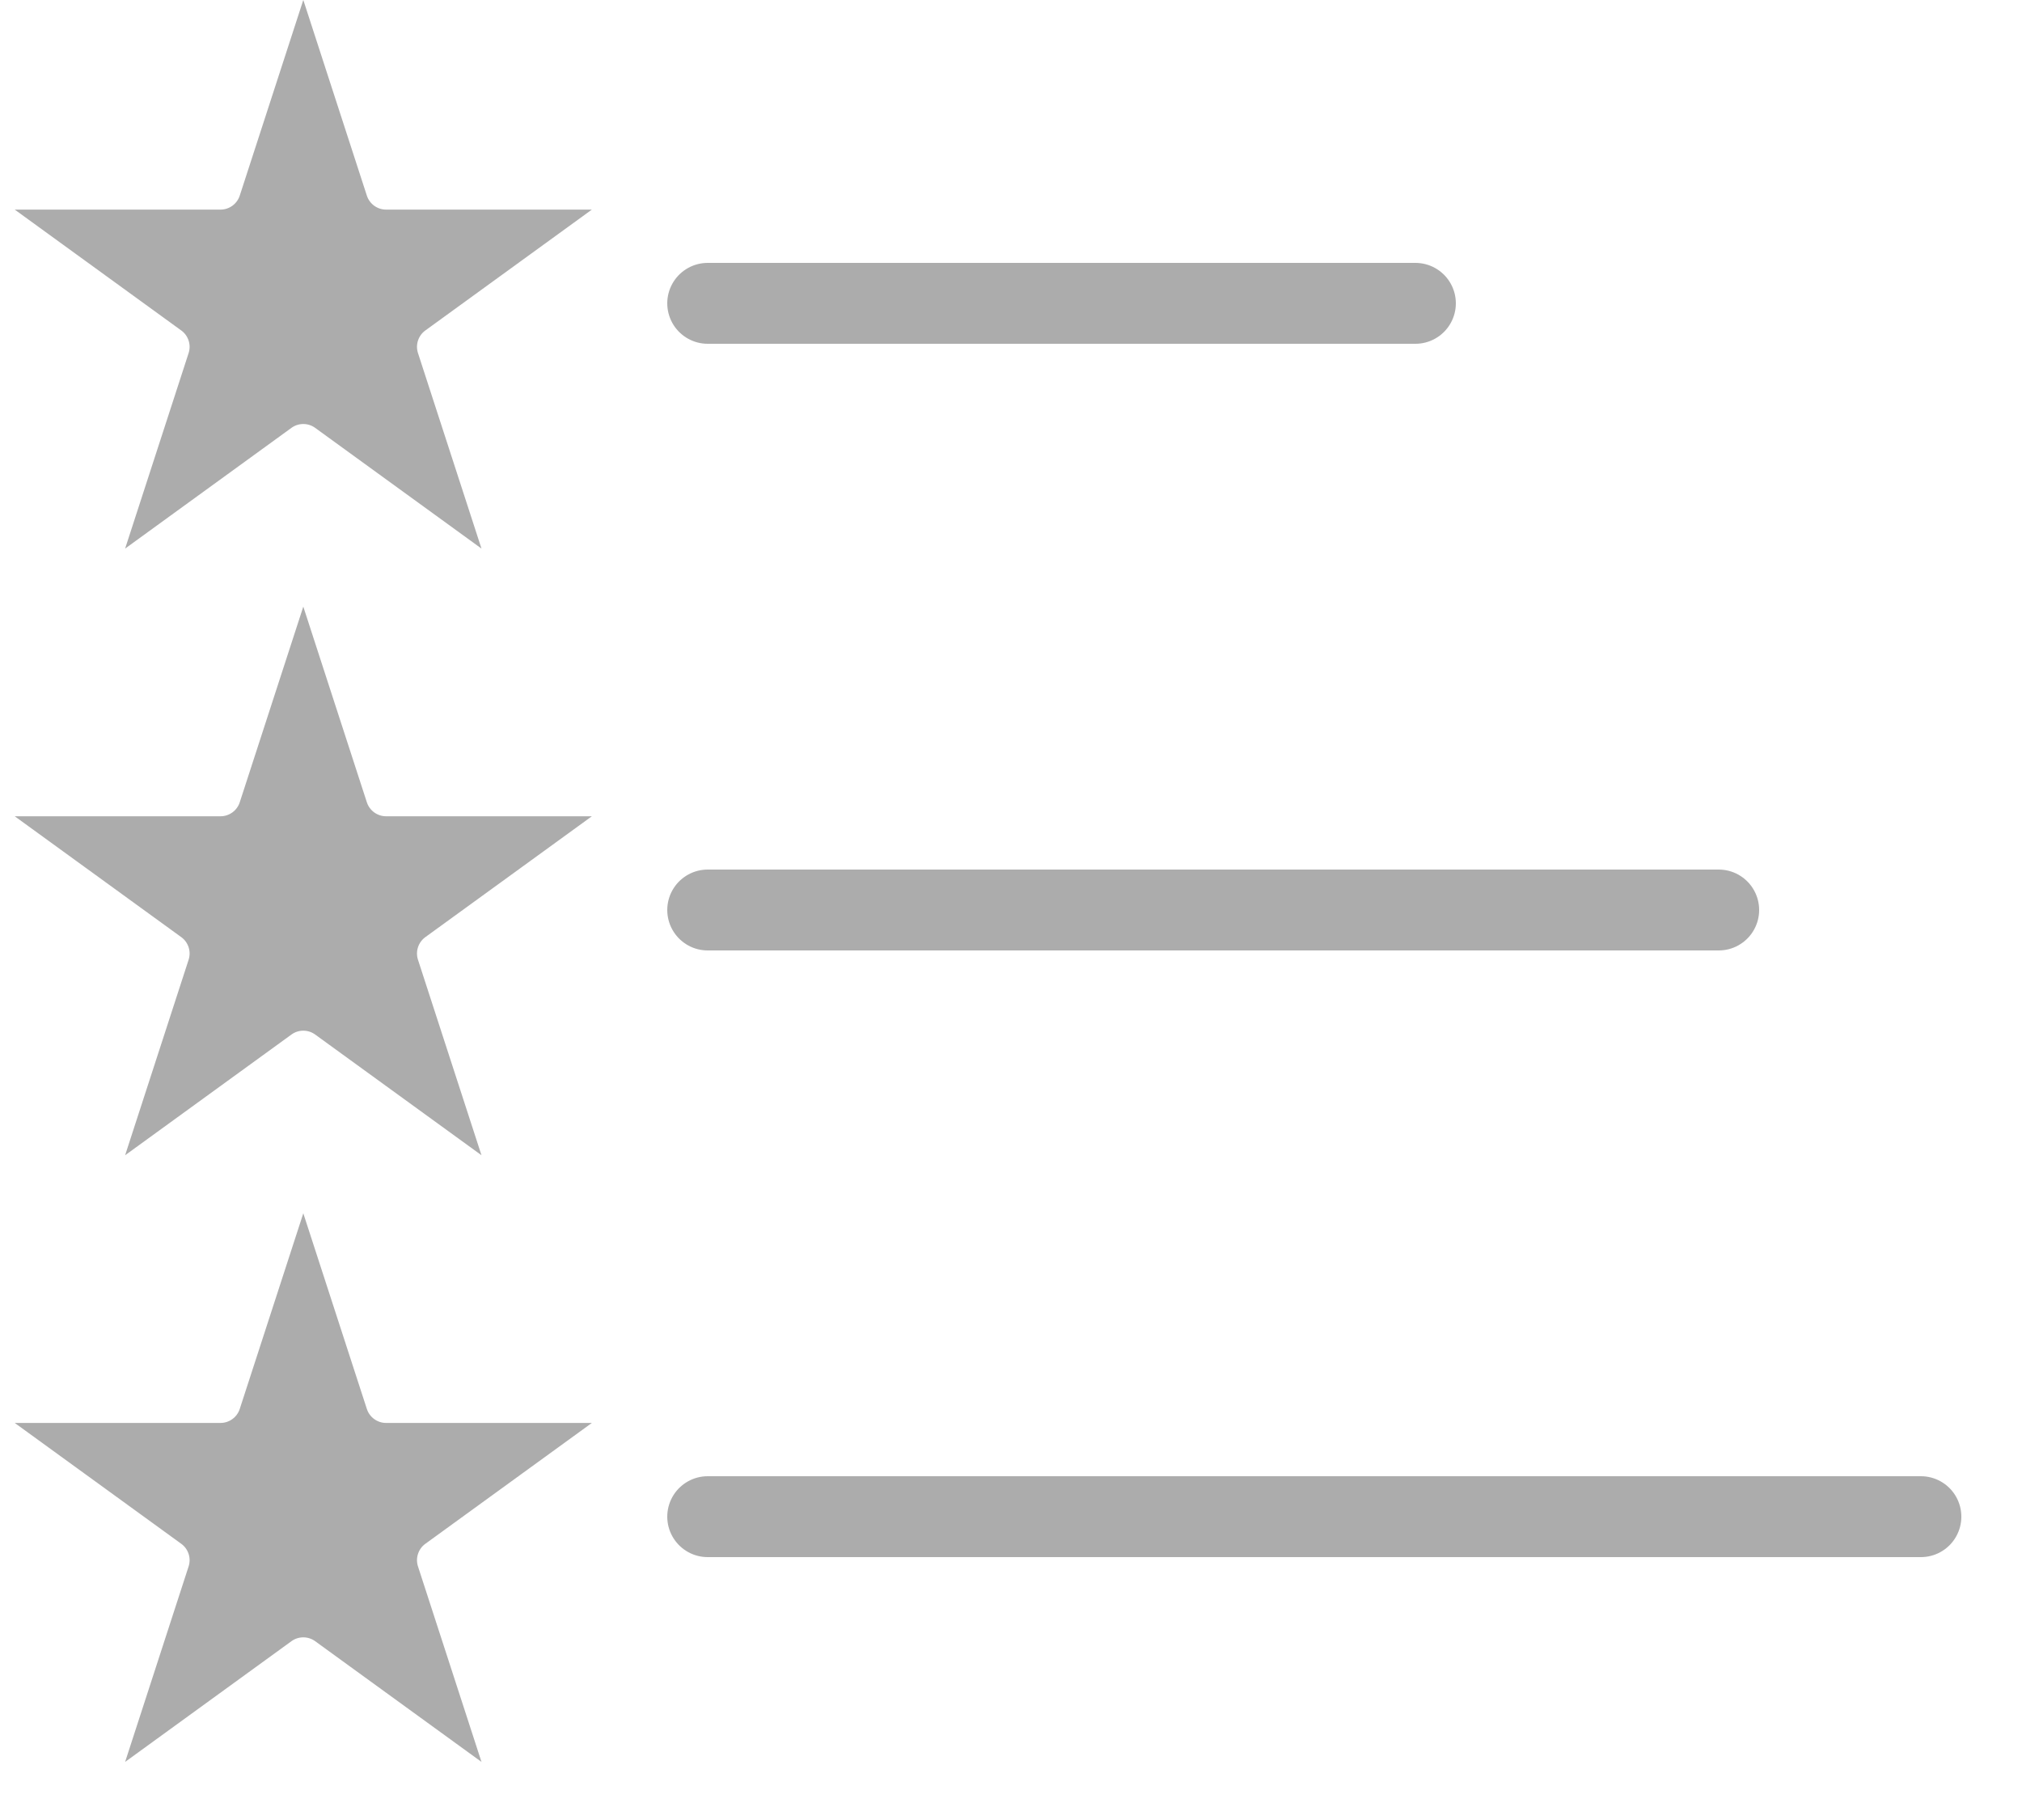
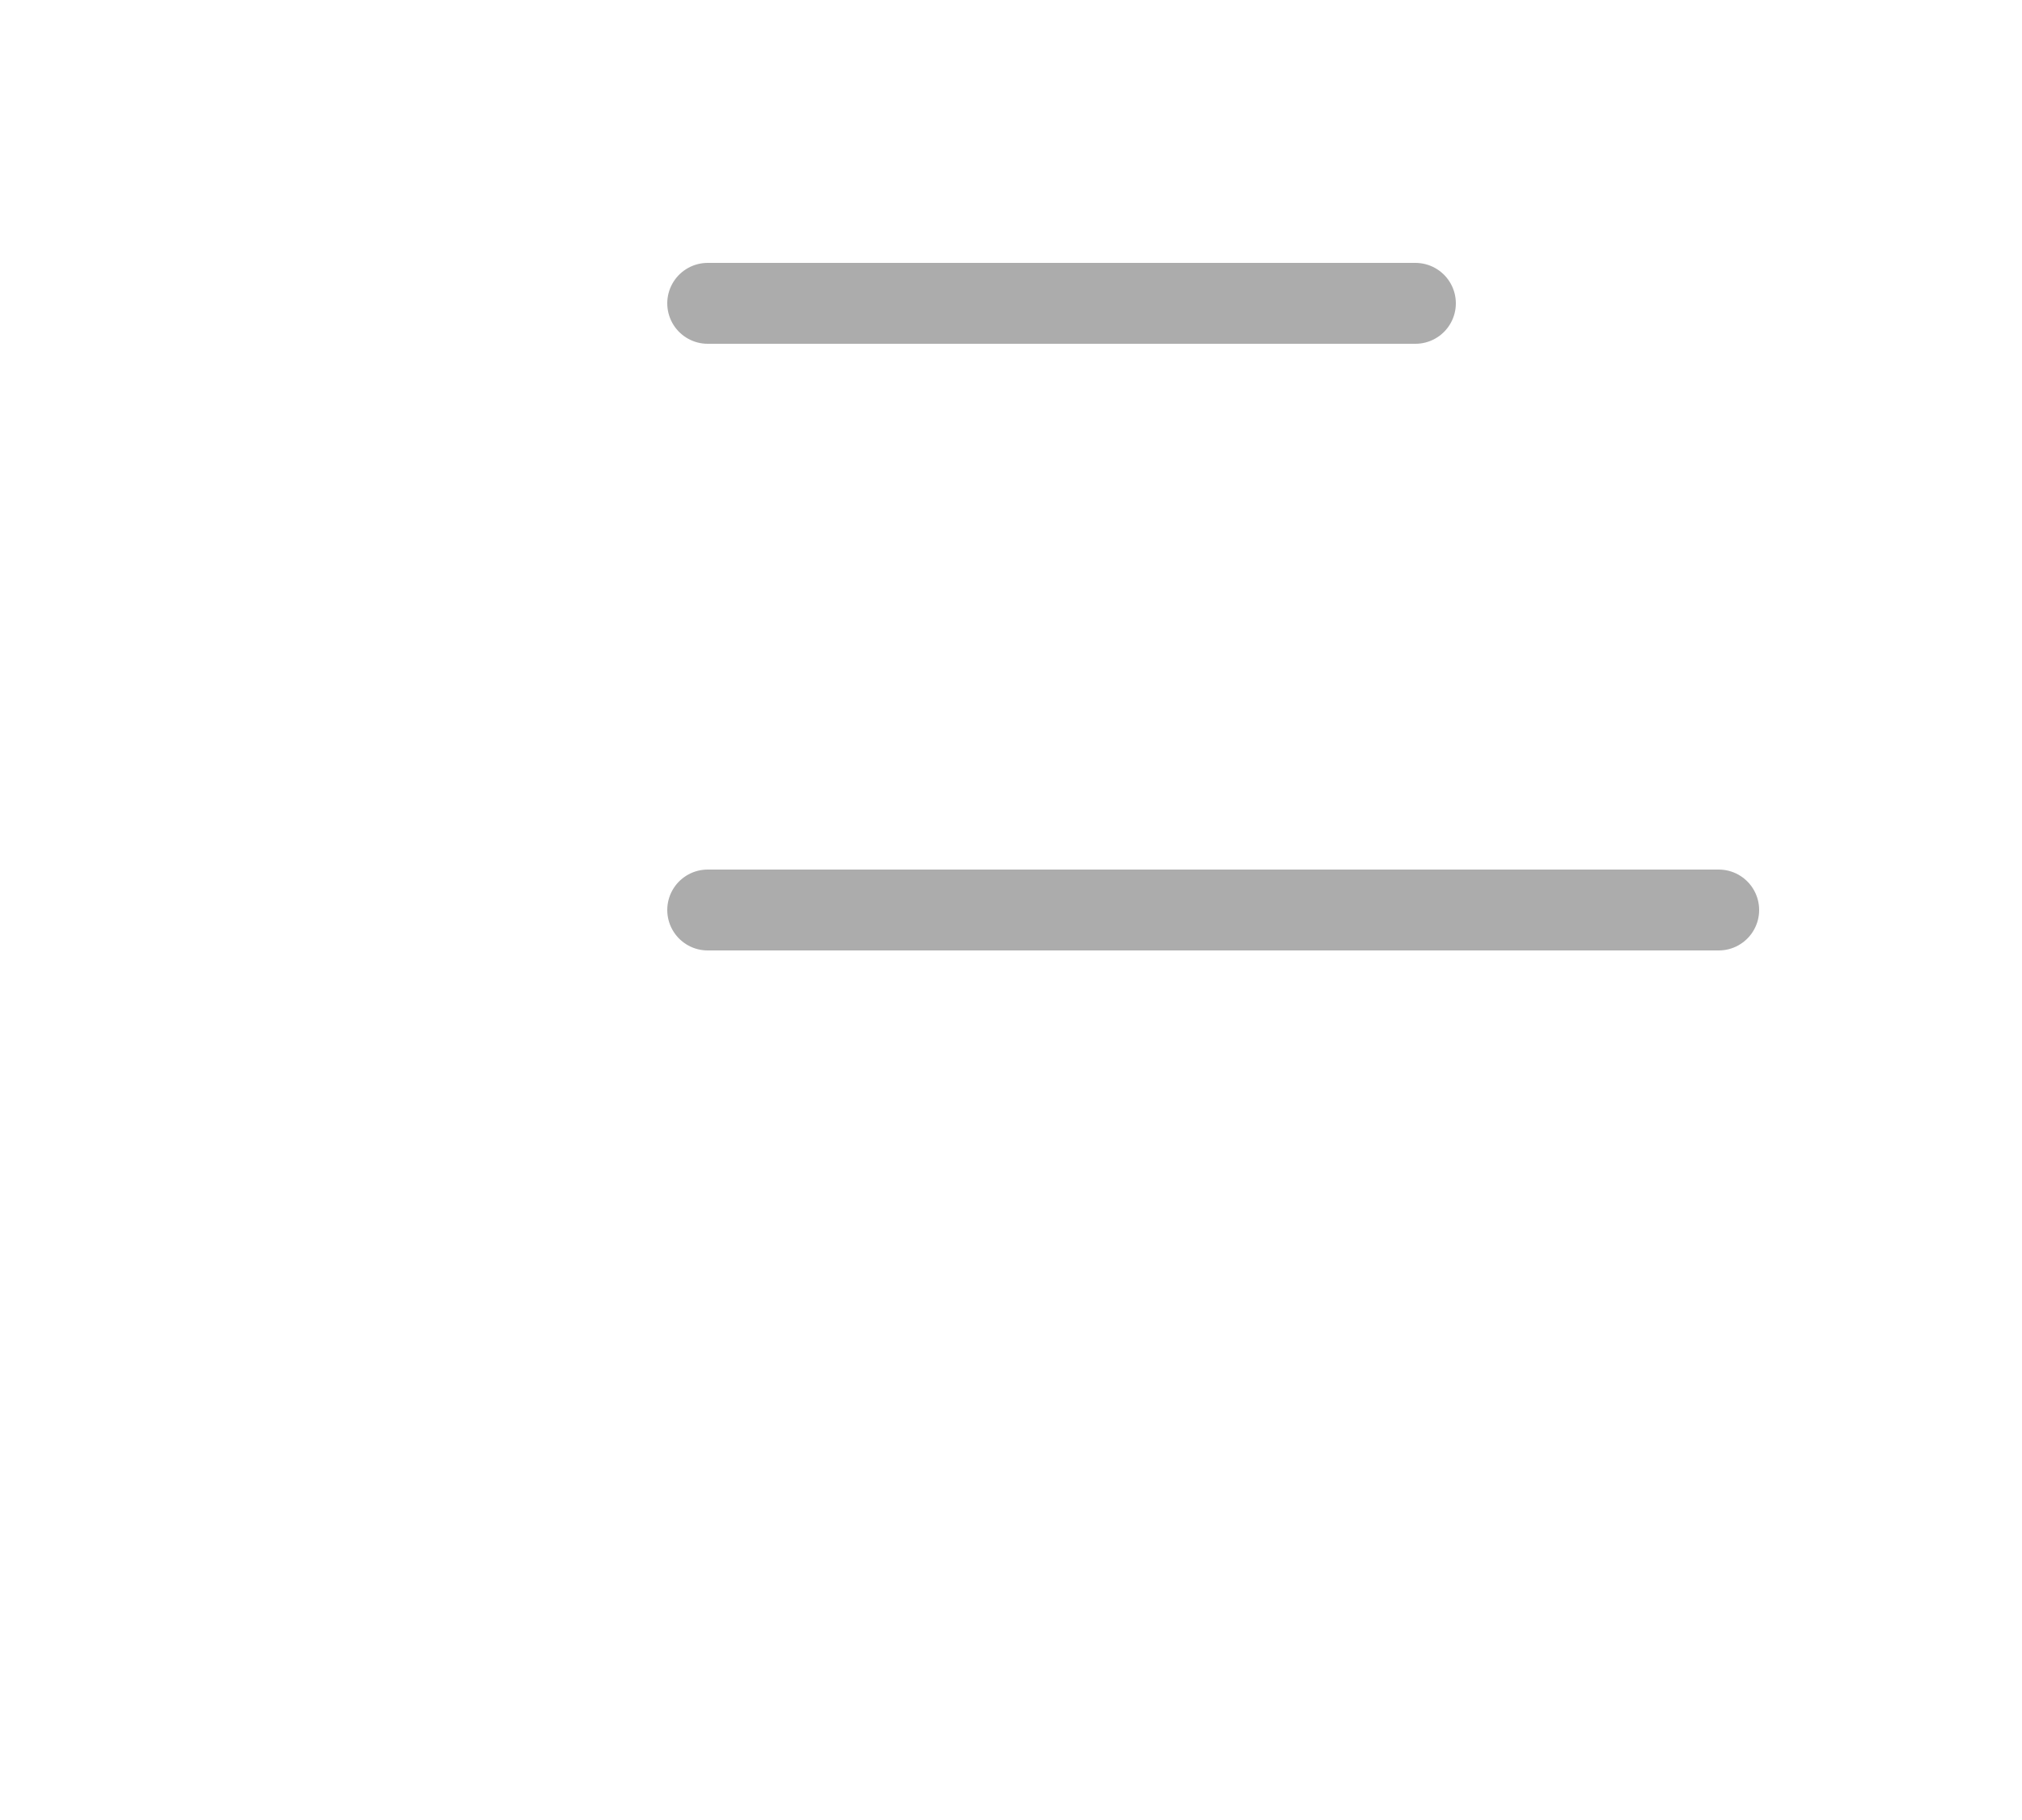
<svg xmlns="http://www.w3.org/2000/svg" width="20" height="18" viewBox="0 0 20 18" fill="none">
-   <path d="M2.589 3.827L2.188 4.118L2.341 3.647C2.435 3.358 2.332 3.042 2.087 2.864L1.686 2.573H2.181C2.484 2.573 2.753 2.378 2.847 2.089L3 1.618L3.153 2.089C3.247 2.378 3.516 2.573 3.819 2.573H4.314L3.913 2.864C3.668 3.042 3.565 3.358 3.659 3.647L3.812 4.118L3.411 3.827L3.118 4.231L3.411 3.827C3.166 3.649 2.834 3.649 2.589 3.827L2.882 4.231L2.589 3.827Z" fill="#ACACAC" stroke="#ACACAC" />
  <path d="M7 3H14" stroke="#ACACAC" stroke-width="0.8" stroke-linecap="round" />
-   <path d="M2.589 9.827L2.188 10.118L2.341 9.647C2.435 9.358 2.332 9.042 2.087 8.864L1.686 8.573H2.181C2.484 8.573 2.753 8.378 2.847 8.089L3 7.618L3.153 8.089C3.247 8.378 3.516 8.573 3.819 8.573H4.314L3.913 8.864C3.668 9.042 3.565 9.358 3.659 9.647L3.812 10.118L3.411 9.827L3.118 10.231L3.411 9.827C3.166 9.649 2.834 9.649 2.589 9.827L2.882 10.231L2.589 9.827Z" fill="#ACACAC" stroke="#ACACAC" />
  <path d="M7 9H17" stroke="#ACACAC" stroke-width="0.8" stroke-linecap="round" />
-   <path d="M2.589 15.827L2.188 16.118L2.341 15.647C2.435 15.358 2.332 15.042 2.087 14.864L1.686 14.573H2.181C2.484 14.573 2.753 14.378 2.847 14.089L3 13.618L3.153 14.089C3.247 14.378 3.516 14.573 3.819 14.573H4.314L3.913 14.864C3.668 15.042 3.565 15.358 3.659 15.647L3.812 16.118L3.411 15.827L3.118 16.231L3.411 15.827C3.166 15.649 2.834 15.649 2.589 15.827L2.882 16.231L2.589 15.827Z" fill="#ACACAC" stroke="#ACACAC" />
-   <path d="M7 15H19" stroke="#ACACAC" stroke-width="0.8" stroke-linecap="round" />
</svg>